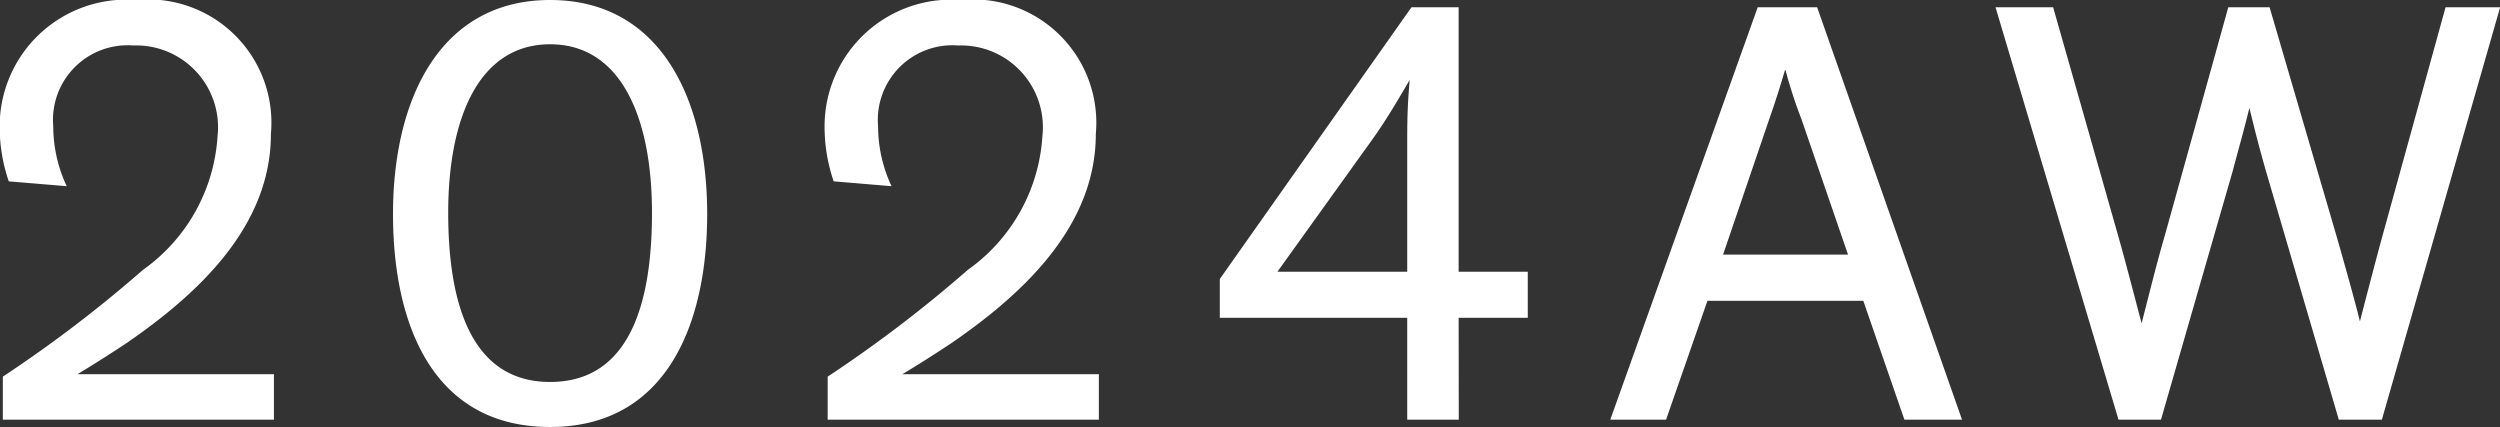
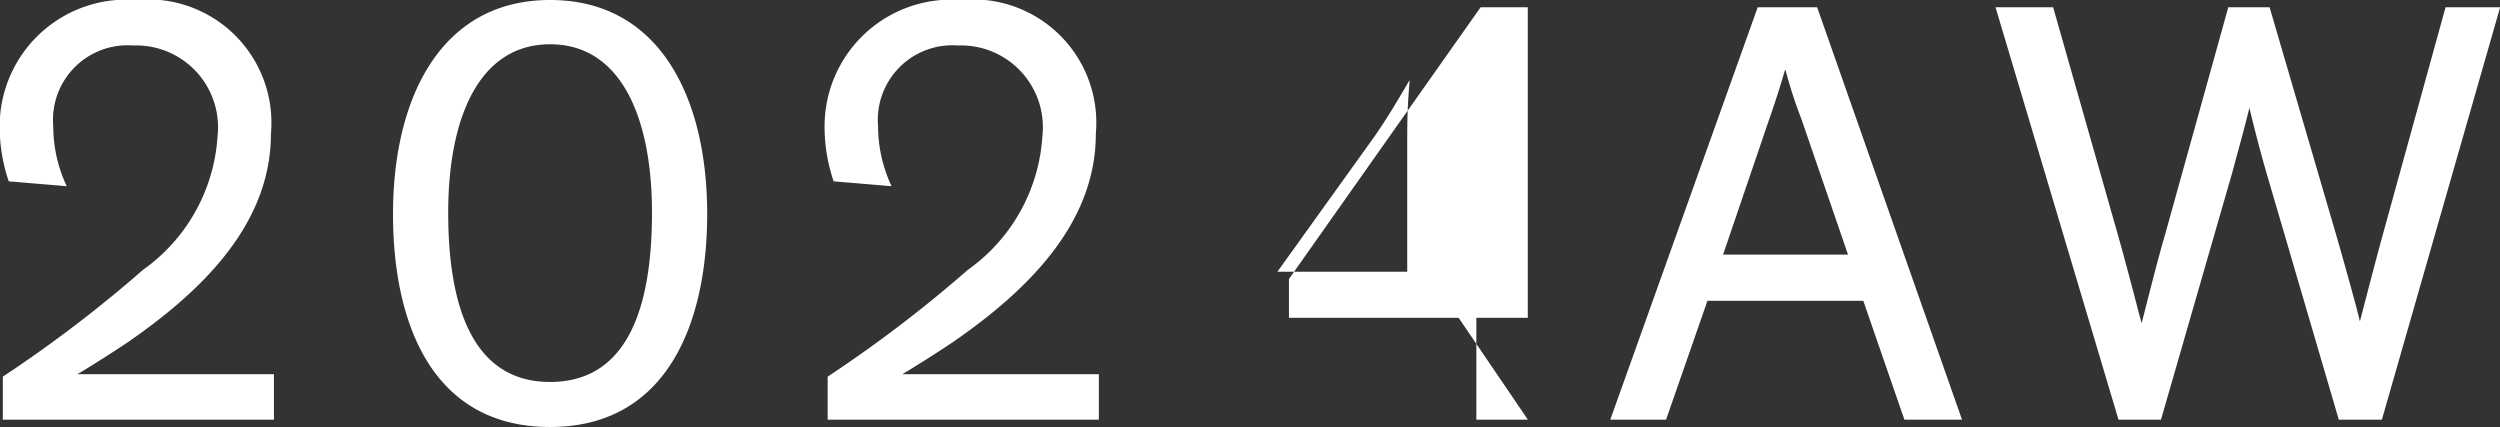
<svg xmlns="http://www.w3.org/2000/svg" width="74.196" height="12.672" viewBox="0 0 74.196 12.672">
  <rect x="0" y="0" width="74.196" height="12.672" fill="#333333" stroke="none" />
-   <path id="txt_24aw" d="M-72.432-6.93a4.2,4.2,0,0,1-.4-1.782,2.214,2.214,0,0,1,2.376-2.394,2.429,2.429,0,0,1,2.5,2.7,5.262,5.262,0,0,1-2.214,3.96,38.831,38.831,0,0,1-4.158,3.168V0h8.046V-1.35h-5.832c.45-.27.99-.612,1.476-.936,2.088-1.44,4.266-3.438,4.266-6.192a3.66,3.66,0,0,0-4-3.978,3.76,3.76,0,0,0-4.05,3.762,5.02,5.02,0,0,0,.27,1.62Zm14.346-4.212c2.106,0,3.024,2.178,3.024,5,0,2.664-.648,5.022-3.024,5.022-2.358,0-3.024-2.358-3.024-5.022C-61.11-8.964-60.192-11.142-58.086-11.142Zm0,11.358c3.492,0,4.662-3.114,4.662-6.318,0-3.474-1.422-6.354-4.662-6.354s-4.662,2.9-4.662,6.354C-62.748-2.88-61.6.216-58.086.216ZM-47.952-6.93a4.2,4.2,0,0,1-.4-1.782,2.214,2.214,0,0,1,2.376-2.394,2.429,2.429,0,0,1,2.5,2.7,5.262,5.262,0,0,1-2.214,3.96,38.831,38.831,0,0,1-4.158,3.168V0H-41.8V-1.35h-5.832c.45-.27.99-.612,1.476-.936,2.088-1.44,4.266-3.438,4.266-6.192a3.66,3.66,0,0,0-4-3.978,3.76,3.76,0,0,0-4.05,3.762,5.02,5.02,0,0,0,.27,1.62Zm16.83,3.906h2.052V-4.392h-2.052V-12.24h-1.4l-5.688,8.064v1.152h5.562V0h1.53ZM-36.5-4.392l2.79-3.888c.468-.648.846-1.314,1.134-1.8-.036.486-.072.828-.072,1.782v3.906Zm12.762.864h4.626L-17.892,0h1.71l-4.3-12.24h-1.764L-26.622,0h1.656ZM-19.566-4.9h-3.708l1.368-4.014c.234-.666.378-1.152.468-1.458h.018a13.736,13.736,0,0,0,.468,1.44ZM-3.69-5.508c-.234.846-.684,2.592-.684,2.592-.072-.324-.4-1.512-.7-2.556l-1.98-6.768H-8.28l-1.872,6.732c-.252.864-.468,1.746-.7,2.646-.09-.324-.4-1.548-.7-2.61l-1.926-6.768h-1.71L-11.538,0h1.26l2.124-7.362c.216-.81.342-1.242.5-1.89.108.432.234.972.486,1.854L-5,0h1.278l3.51-12.24h-1.62Z" transform="translate(74.412 12.456)" fill="#fff" />
+   <path id="txt_24aw" d="M-72.432-6.93a4.2,4.2,0,0,1-.4-1.782,2.214,2.214,0,0,1,2.376-2.394,2.429,2.429,0,0,1,2.5,2.7,5.262,5.262,0,0,1-2.214,3.96,38.831,38.831,0,0,1-4.158,3.168V0h8.046V-1.35h-5.832c.45-.27.99-.612,1.476-.936,2.088-1.44,4.266-3.438,4.266-6.192a3.66,3.66,0,0,0-4-3.978,3.76,3.76,0,0,0-4.05,3.762,5.02,5.02,0,0,0,.27,1.62Zm14.346-4.212c2.106,0,3.024,2.178,3.024,5,0,2.664-.648,5.022-3.024,5.022-2.358,0-3.024-2.358-3.024-5.022C-61.11-8.964-60.192-11.142-58.086-11.142Zm0,11.358c3.492,0,4.662-3.114,4.662-6.318,0-3.474-1.422-6.354-4.662-6.354s-4.662,2.9-4.662,6.354C-62.748-2.88-61.6.216-58.086.216ZM-47.952-6.93a4.2,4.2,0,0,1-.4-1.782,2.214,2.214,0,0,1,2.376-2.394,2.429,2.429,0,0,1,2.5,2.7,5.262,5.262,0,0,1-2.214,3.96,38.831,38.831,0,0,1-4.158,3.168V0H-41.8V-1.35h-5.832c.45-.27.99-.612,1.476-.936,2.088-1.44,4.266-3.438,4.266-6.192a3.66,3.66,0,0,0-4-3.978,3.76,3.76,0,0,0-4.05,3.762,5.02,5.02,0,0,0,.27,1.62Zm16.83,3.906h2.052V-4.392V-12.24h-1.4l-5.688,8.064v1.152h5.562V0h1.53ZM-36.5-4.392l2.79-3.888c.468-.648.846-1.314,1.134-1.8-.036.486-.072.828-.072,1.782v3.906Zm12.762.864h4.626L-17.892,0h1.71l-4.3-12.24h-1.764L-26.622,0h1.656ZM-19.566-4.9h-3.708l1.368-4.014c.234-.666.378-1.152.468-1.458h.018a13.736,13.736,0,0,0,.468,1.44ZM-3.69-5.508c-.234.846-.684,2.592-.684,2.592-.072-.324-.4-1.512-.7-2.556l-1.98-6.768H-8.28l-1.872,6.732c-.252.864-.468,1.746-.7,2.646-.09-.324-.4-1.548-.7-2.61l-1.926-6.768h-1.71L-11.538,0h1.26l2.124-7.362c.216-.81.342-1.242.5-1.89.108.432.234.972.486,1.854L-5,0h1.278l3.51-12.24h-1.62Z" transform="translate(74.412 12.456)" fill="#fff" />
</svg>